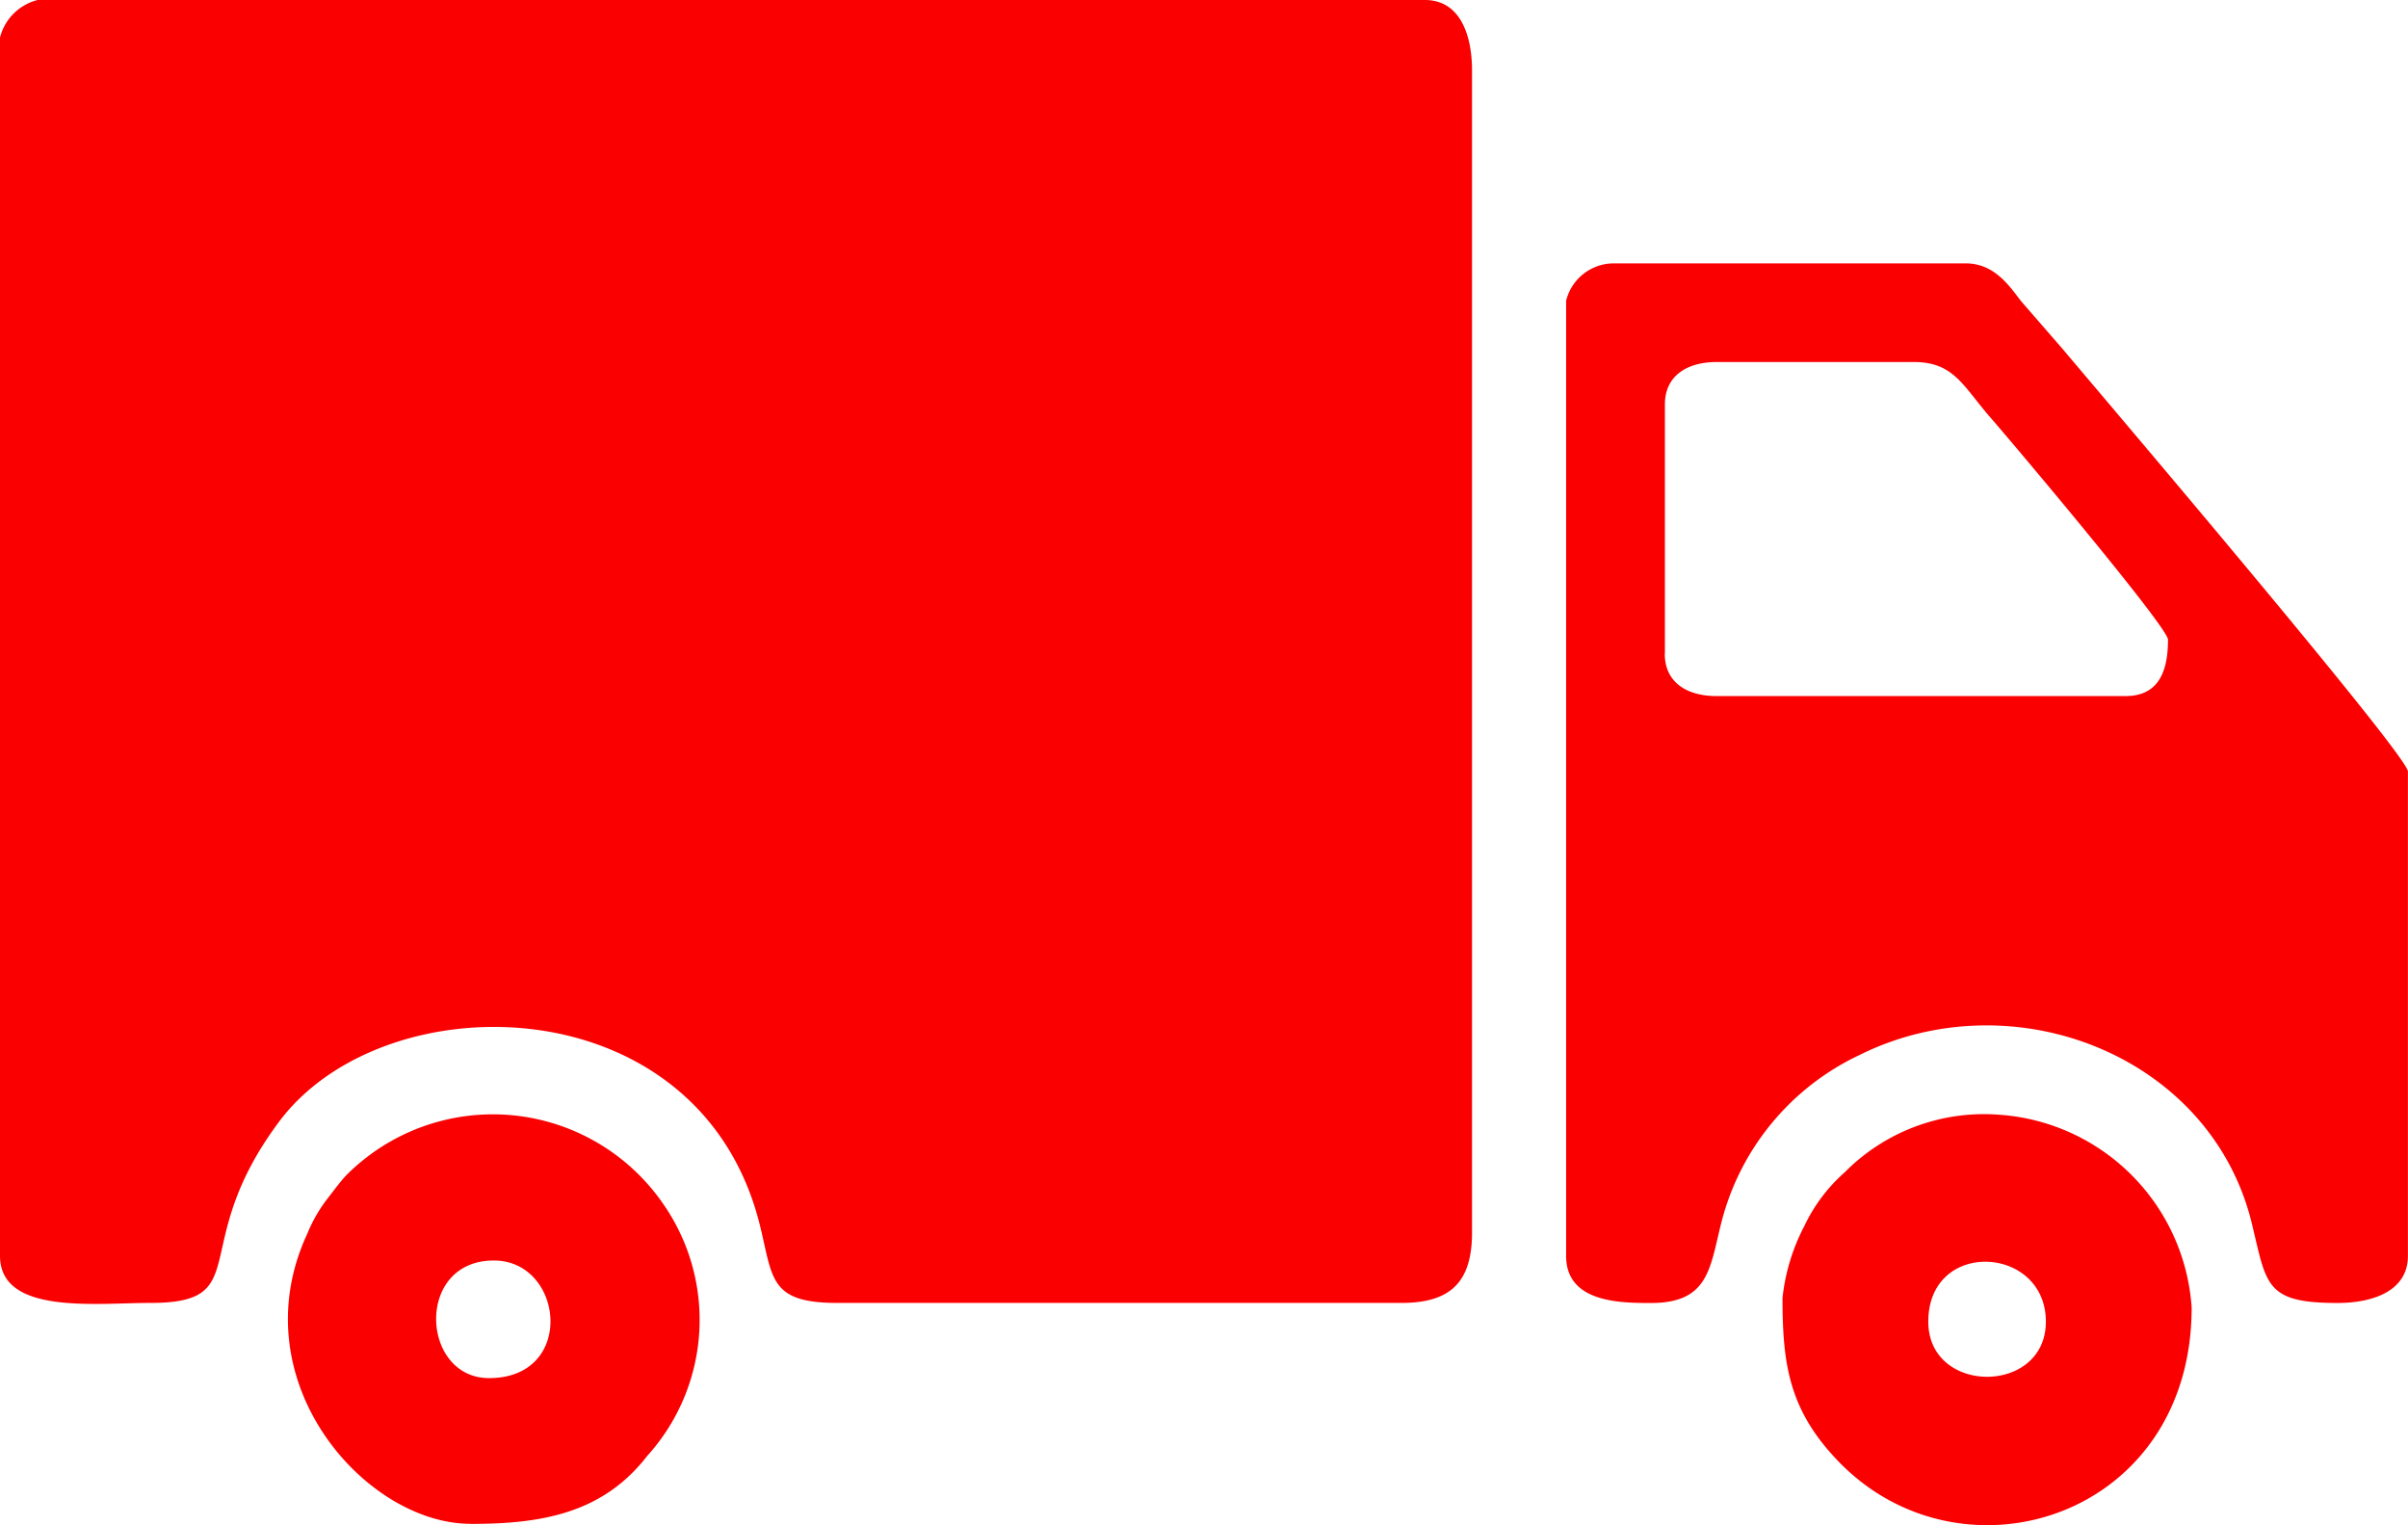
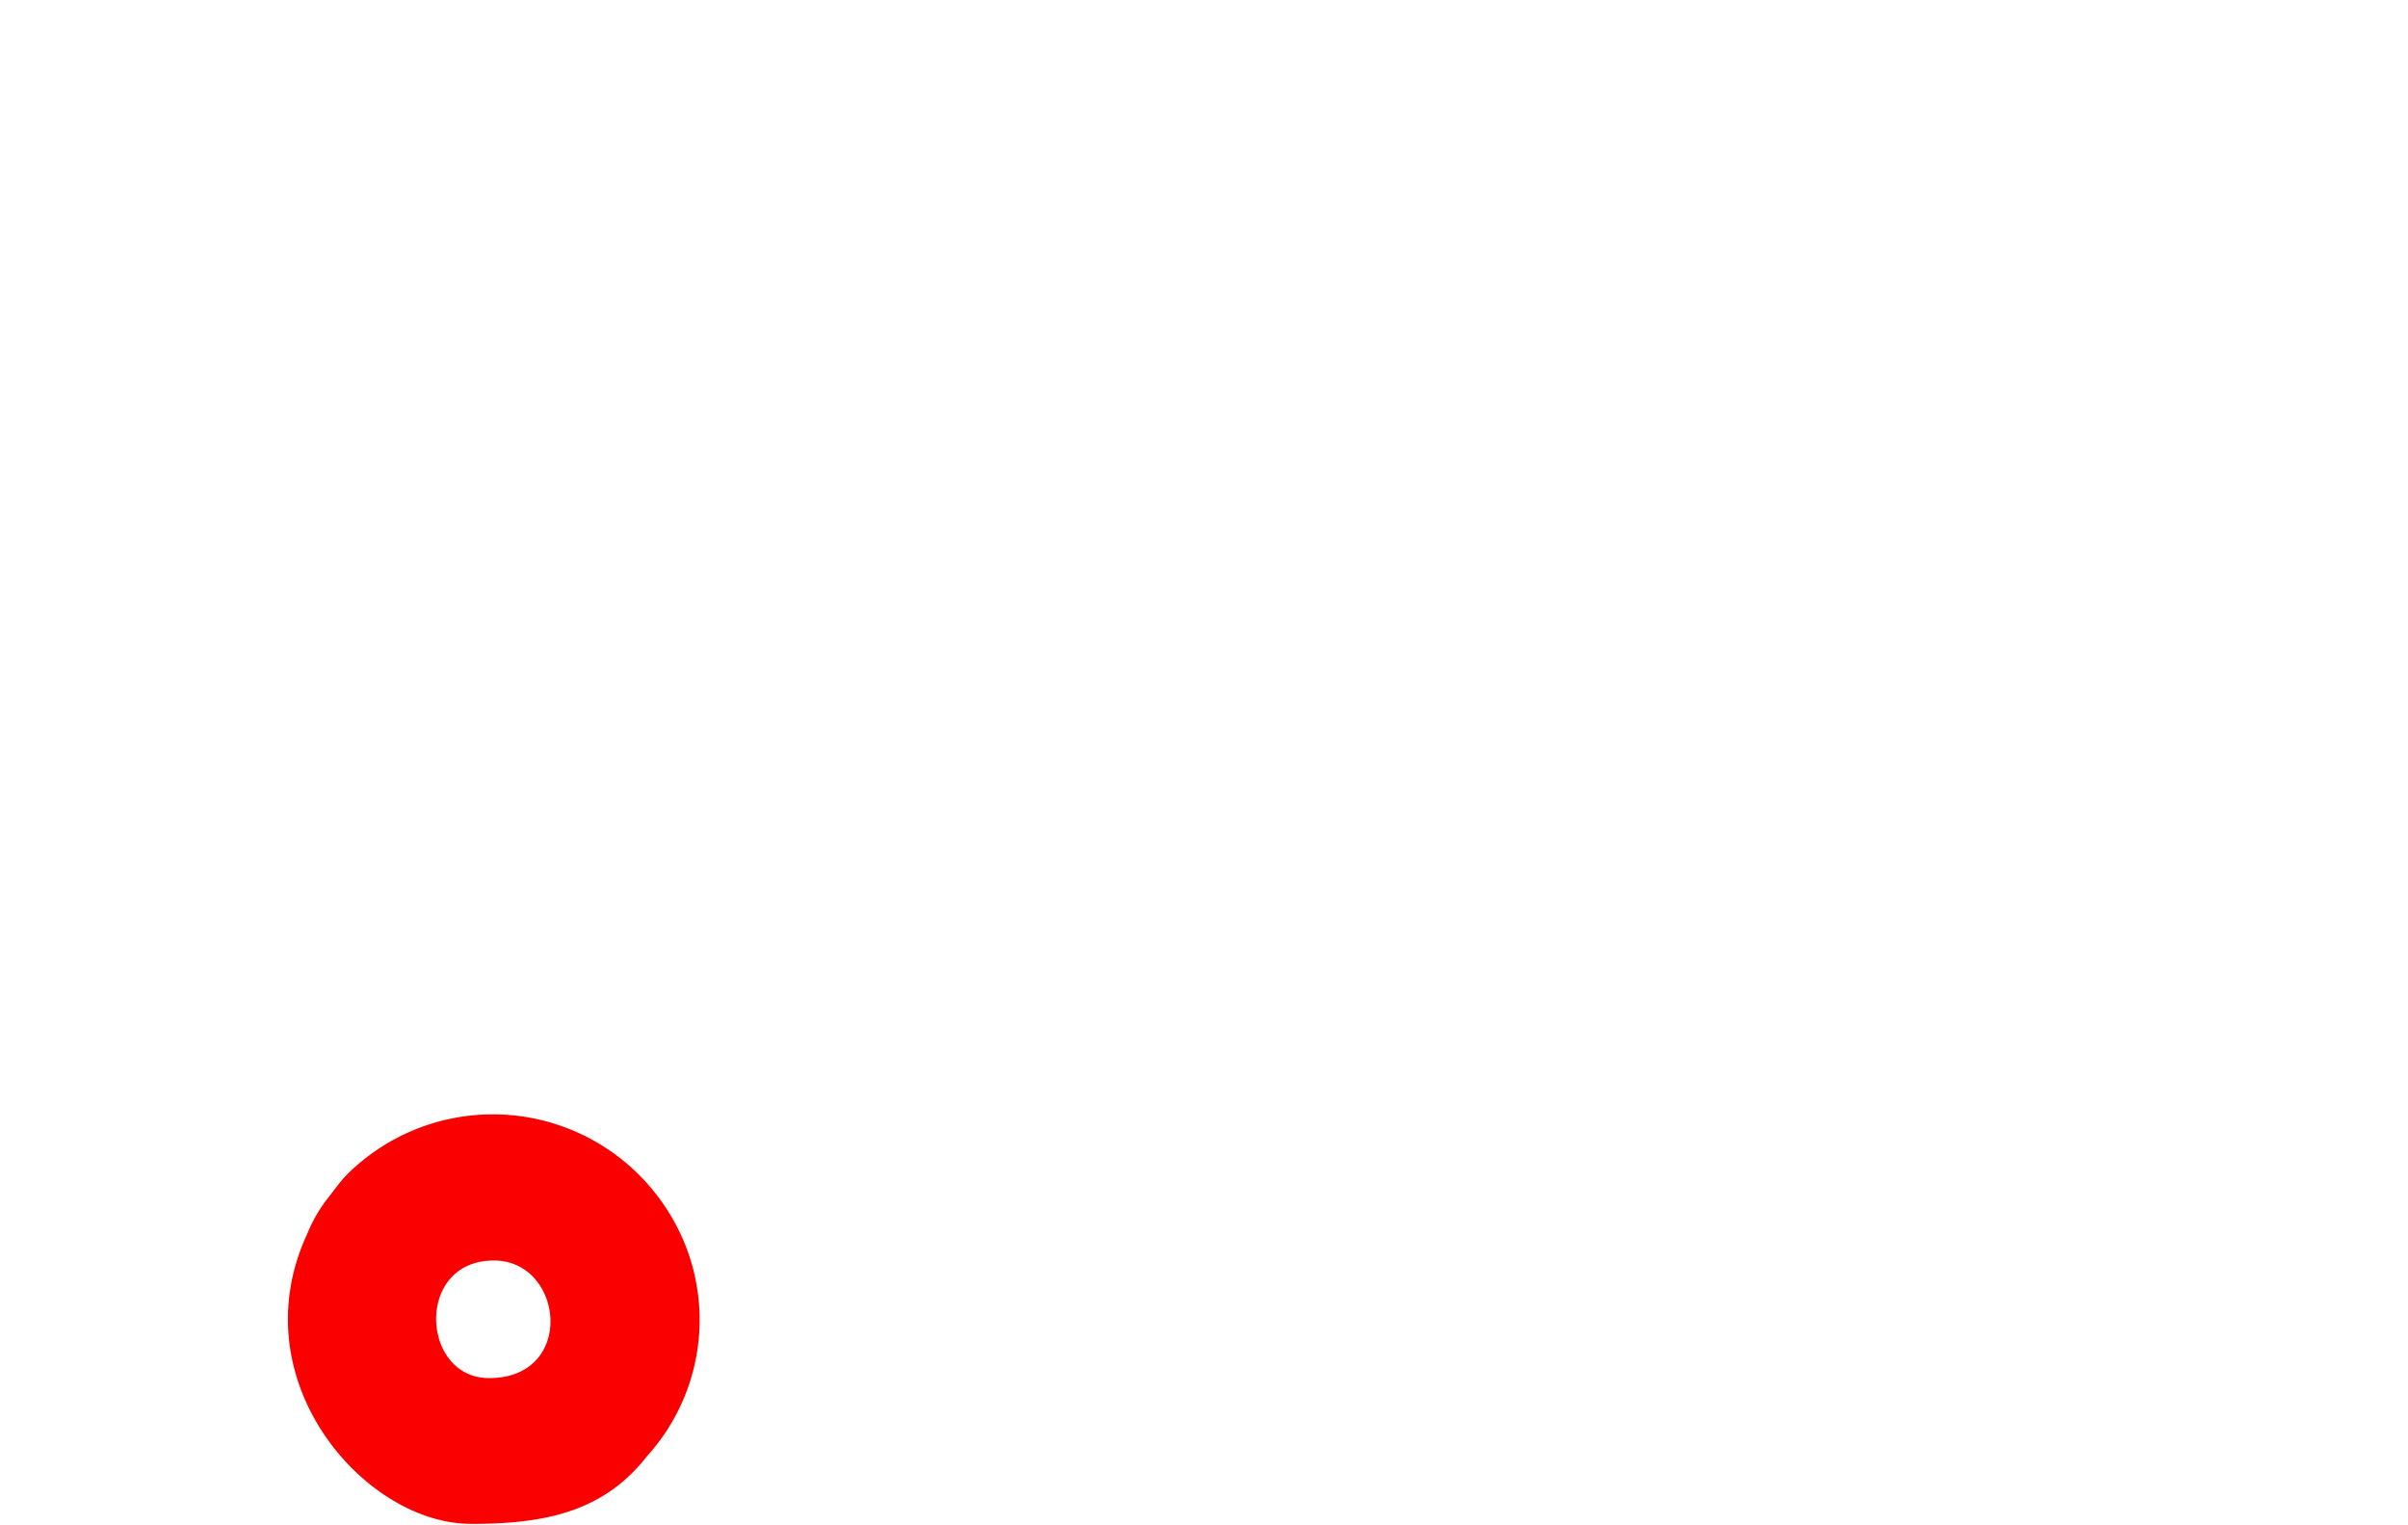
<svg xmlns="http://www.w3.org/2000/svg" id="icon-caminhao-1" width="91.991" height="58.256" viewBox="0 0 91.991 58.256">
-   <path id="Caminho_8382" data-name="Caminho 8382" d="M403.12,10.734V57.266c0,2.264,3.652,1.8,5.749,1.8,4.04,0,1.362-2.179,4.922-6.934,4.046-5.4,16.066-5.247,18.357,3.958.5,2.021.345,2.976,2.953,2.976h21.56c1.887,0,2.694-.807,2.694-2.694V11.994c0-1.365-.459-2.694-1.8-2.694h-53a1.989,1.989,0,0,0-1.437,1.437Z" transform="translate(-403.12 -9.3)" fill="#fa0001" fill-rule="evenodd" />
-   <path id="Caminho_8383" data-name="Caminho 8383" d="M589.214,54.868V45.345c0-1.1.856-1.618,1.975-1.618h7.544c1.523,0,1.88.932,2.914,2.117.788.9,6.786,8.01,6.786,8.486,0,1.017-.24,2.156-1.618,2.156h-15.63c-1.122,0-1.976-.515-1.976-1.618ZM585.44,41.394V77.868c0,1.785,2.061,1.8,3.236,1.8,2.215,0,2.254-1.322,2.691-3.058A9.714,9.714,0,0,1,596.64,70.2c5.887-2.93,13.448.02,15,6.445.564,2.333.5,3.022,3.265,3.022,1.365,0,2.694-.459,2.694-1.8v-18.5c0-.62-11.761-14.439-13.172-16.116l-1.588-1.828c-.413-.515-.988-1.464-2.13-1.464H587.238a1.877,1.877,0,0,0-1.8,1.437Z" transform="translate(-525.611 -29.899)" fill="#fa0001" fill-rule="evenodd" />
  <path id="Caminho_8384" data-name="Caminho 8384" d="M444.5,144.592c2.681,0,3.147,4.492-.18,4.492C441.705,149.085,441.479,144.592,444.5,144.592Zm-.9,10.061c2.668,0,5.037-.374,6.753-2.589a7.746,7.746,0,0,0,.617-9.635,7.9,7.9,0,0,0-12.083-1.116c-.23.23-.571.7-.8.991a5.7,5.7,0,0,0-.712,1.263c-2.612,5.625,2.215,11.082,6.232,11.082Z" transform="translate(-425.635 -96.446)" fill="#fa0001" fill-rule="evenodd" />
-   <path id="Caminho_8385" data-name="Caminho 8385" d="M616.2,146.955c0-3.177,4.492-2.927,4.492,0C620.691,149.761,616.2,149.761,616.2,146.955Zm-5.569-.9c0,2.586.263,4.361,2.261,6.363l.092.089c4.761,4.591,13.277,1.821,13.277-6.091a7.912,7.912,0,0,0-7.367-7.367,7.484,7.484,0,0,0-5.887,2.2,6.361,6.361,0,0,0-1.542,2.051A7.665,7.665,0,0,0,610.63,146.056Z" transform="translate(-542.535 -96.472)" fill="#fa0001" fill-rule="evenodd" />
</svg>